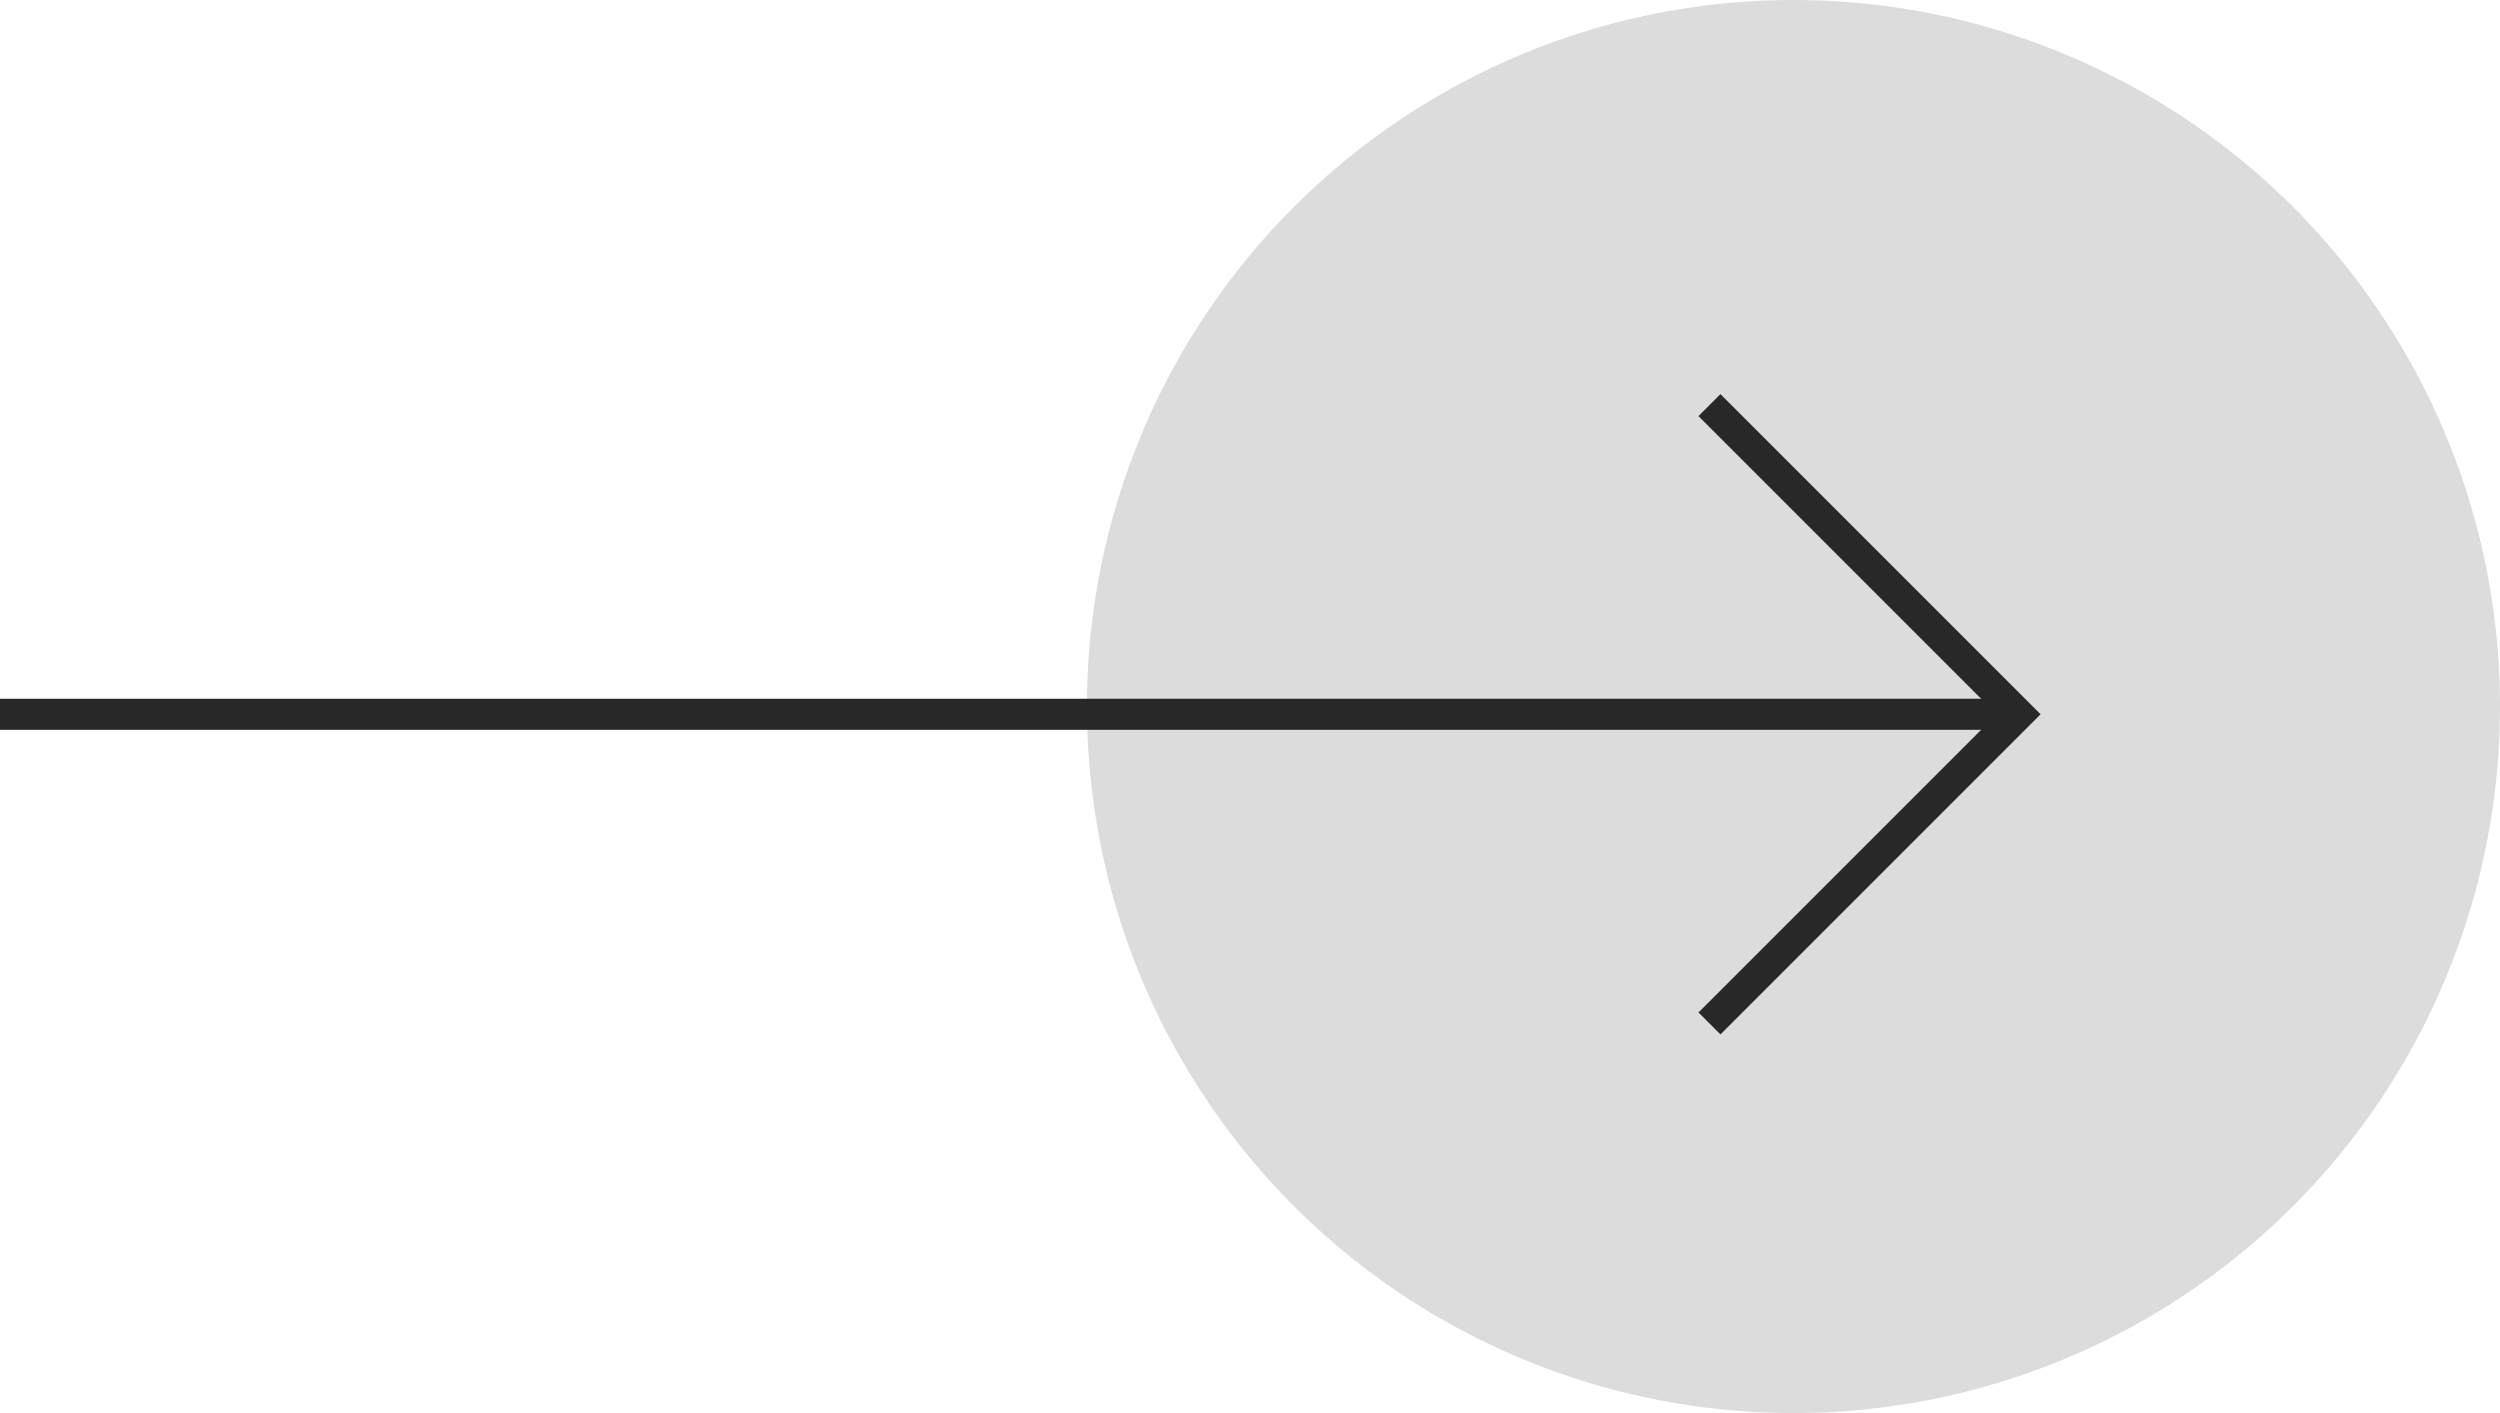
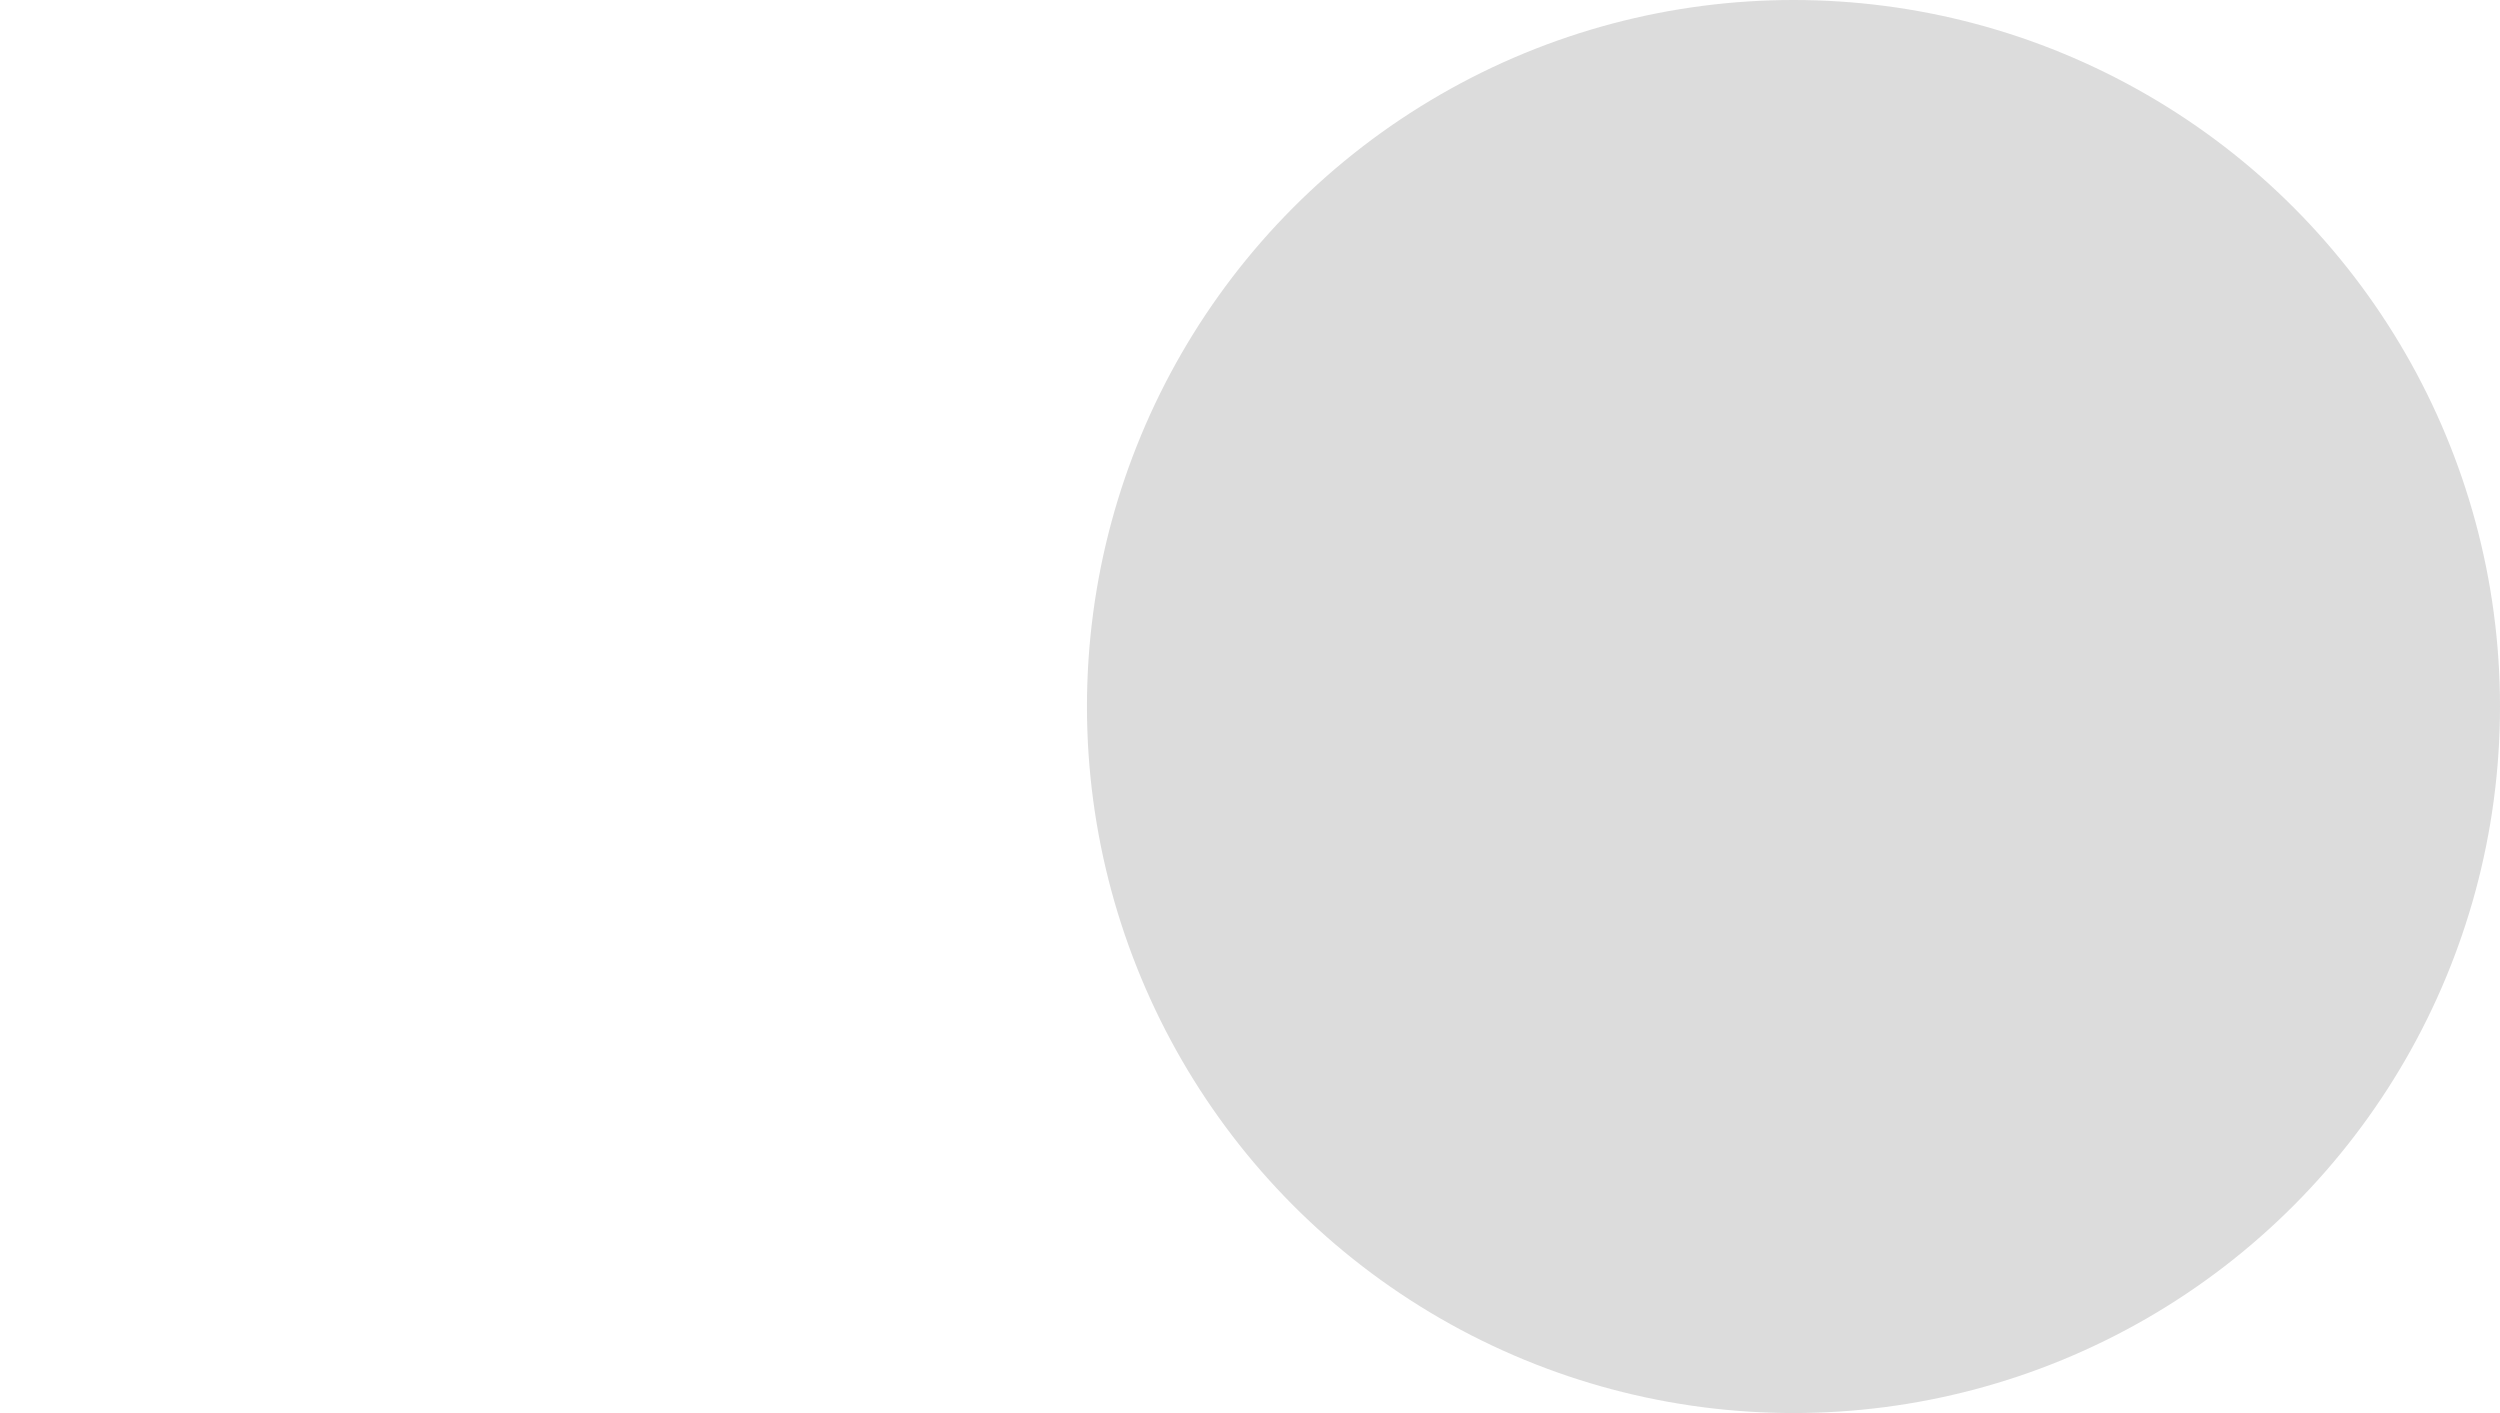
<svg xmlns="http://www.w3.org/2000/svg" width="161" height="91" viewBox="0 0 161 91" fill="none">
  <circle cx="115.5" cy="45.5" r="45.5" fill="#525252" fill-opacity="0.2" />
-   <path d="M0 46H130" stroke="#282828" stroke-width="2" />
-   <path d="M110.09 26.09L130 46L110.09 65.91" stroke="#282828" stroke-width="2" />
</svg>